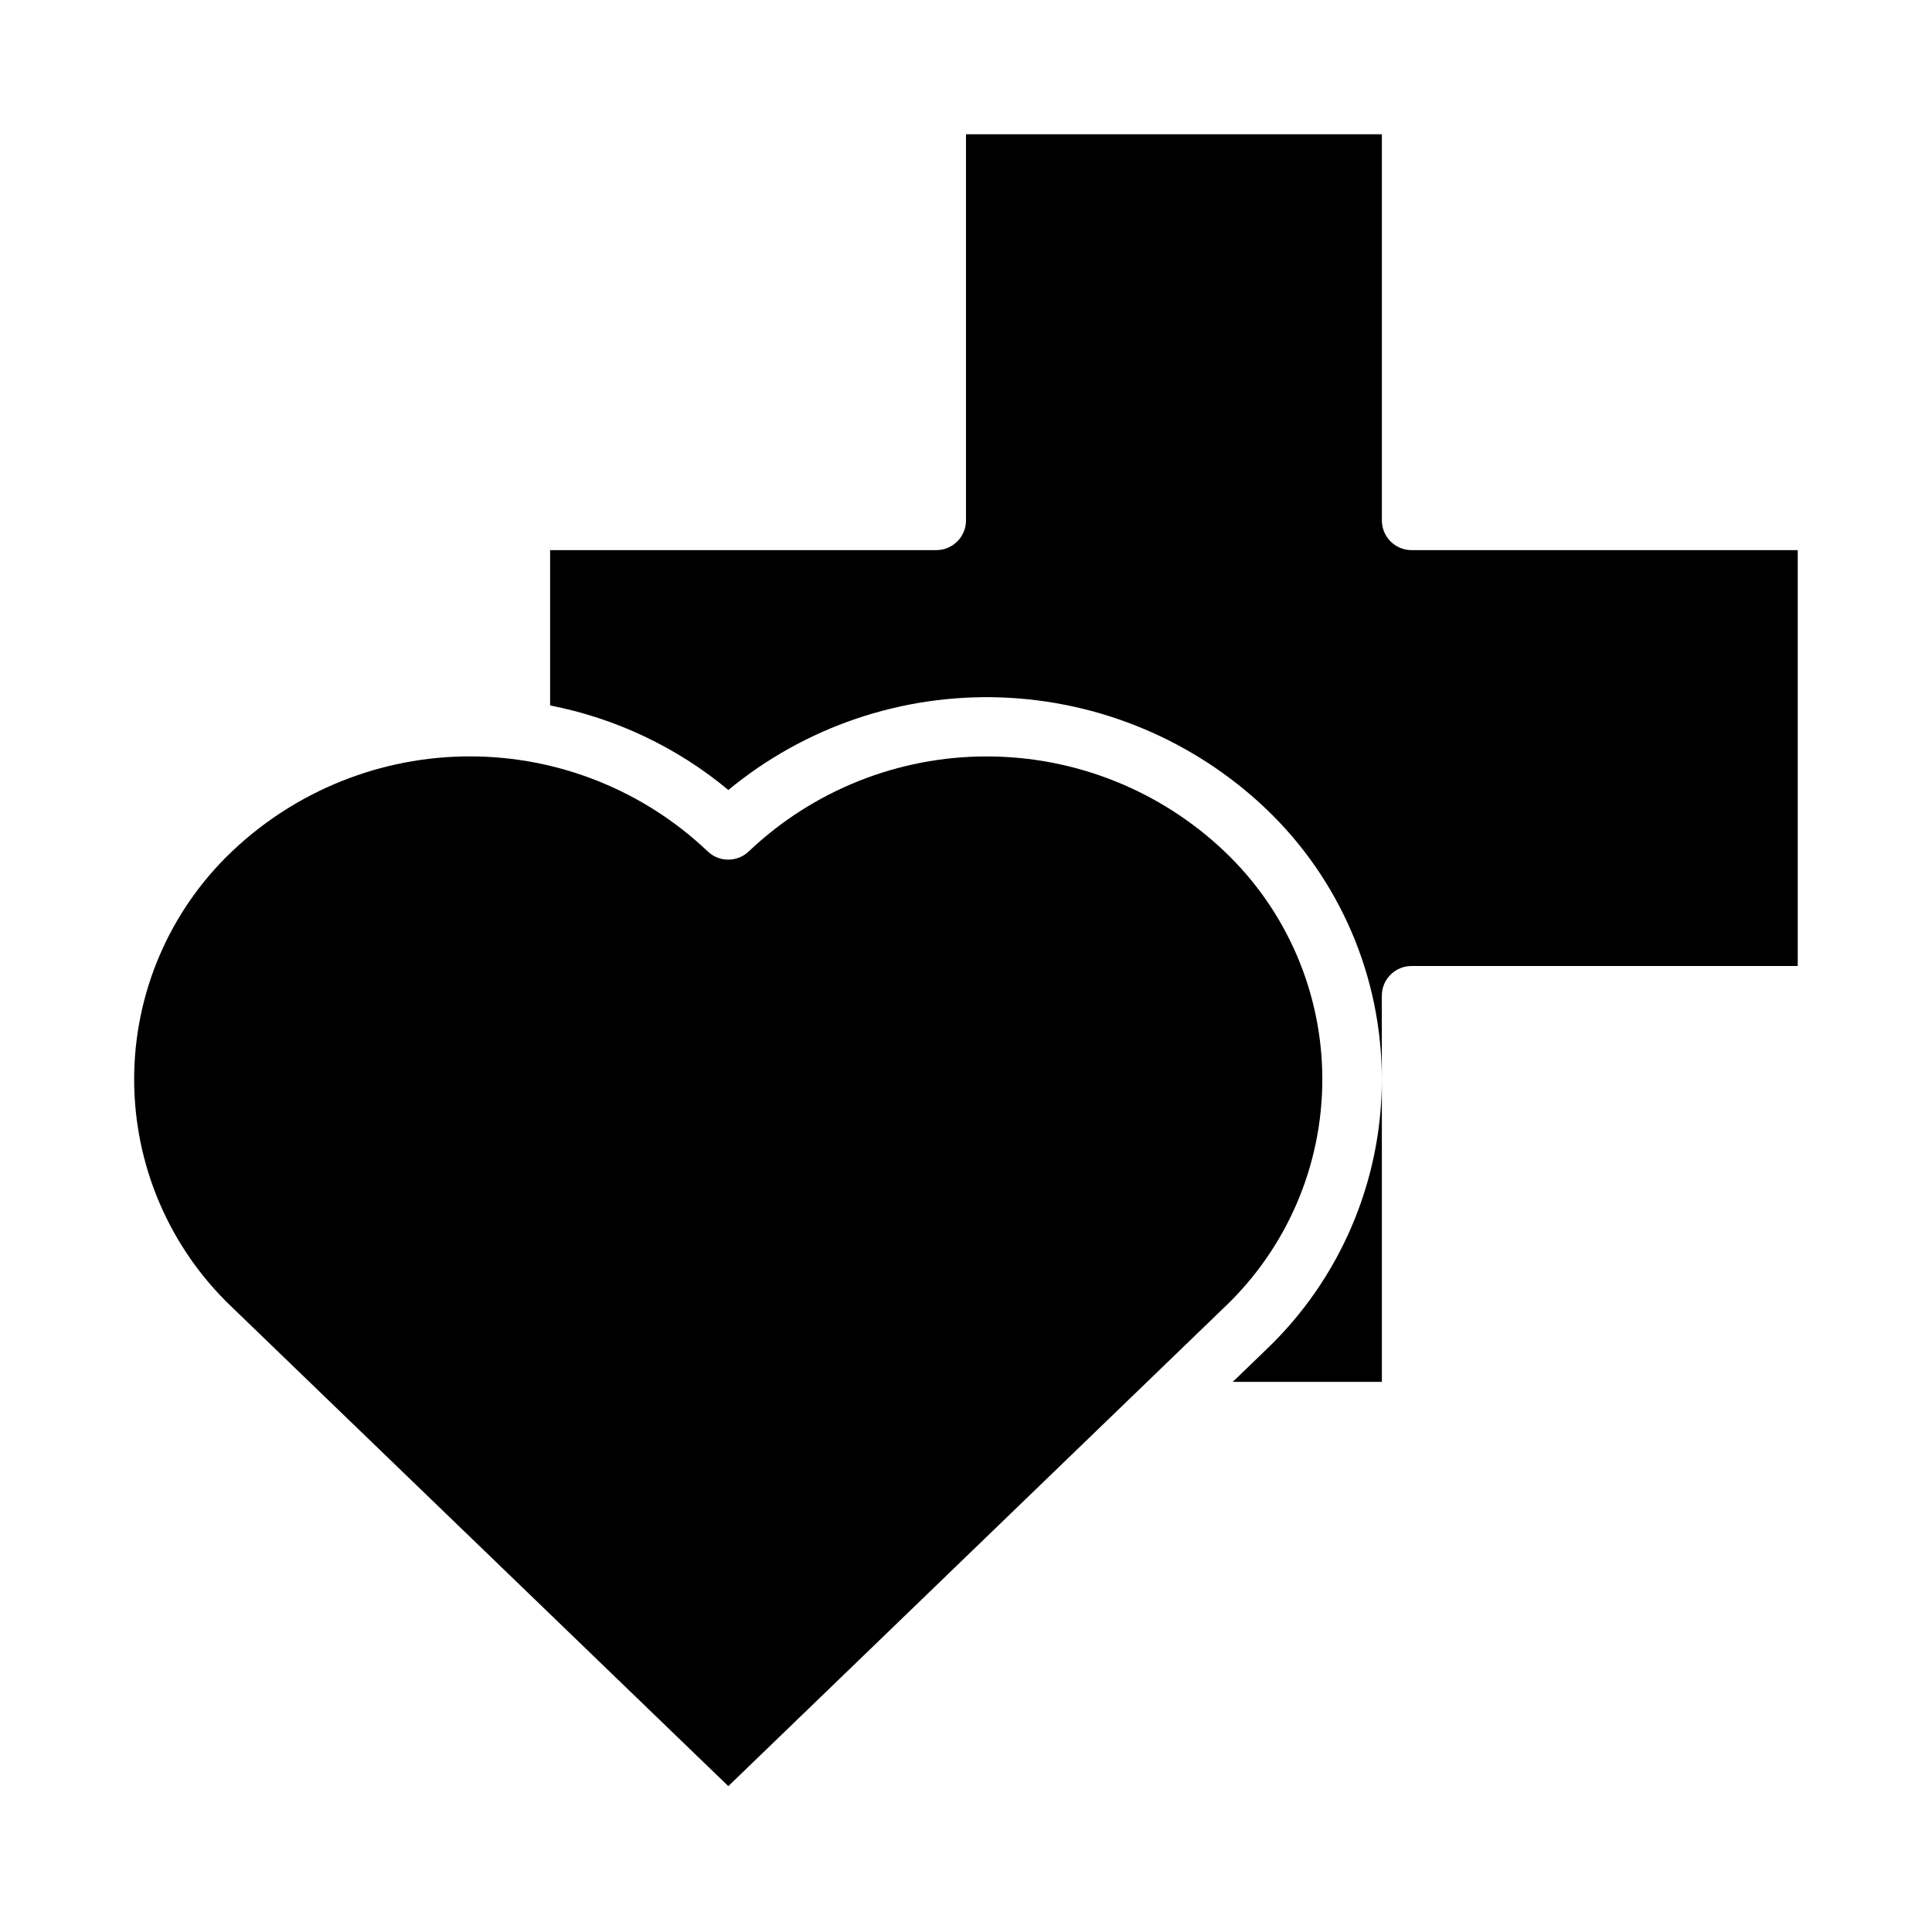
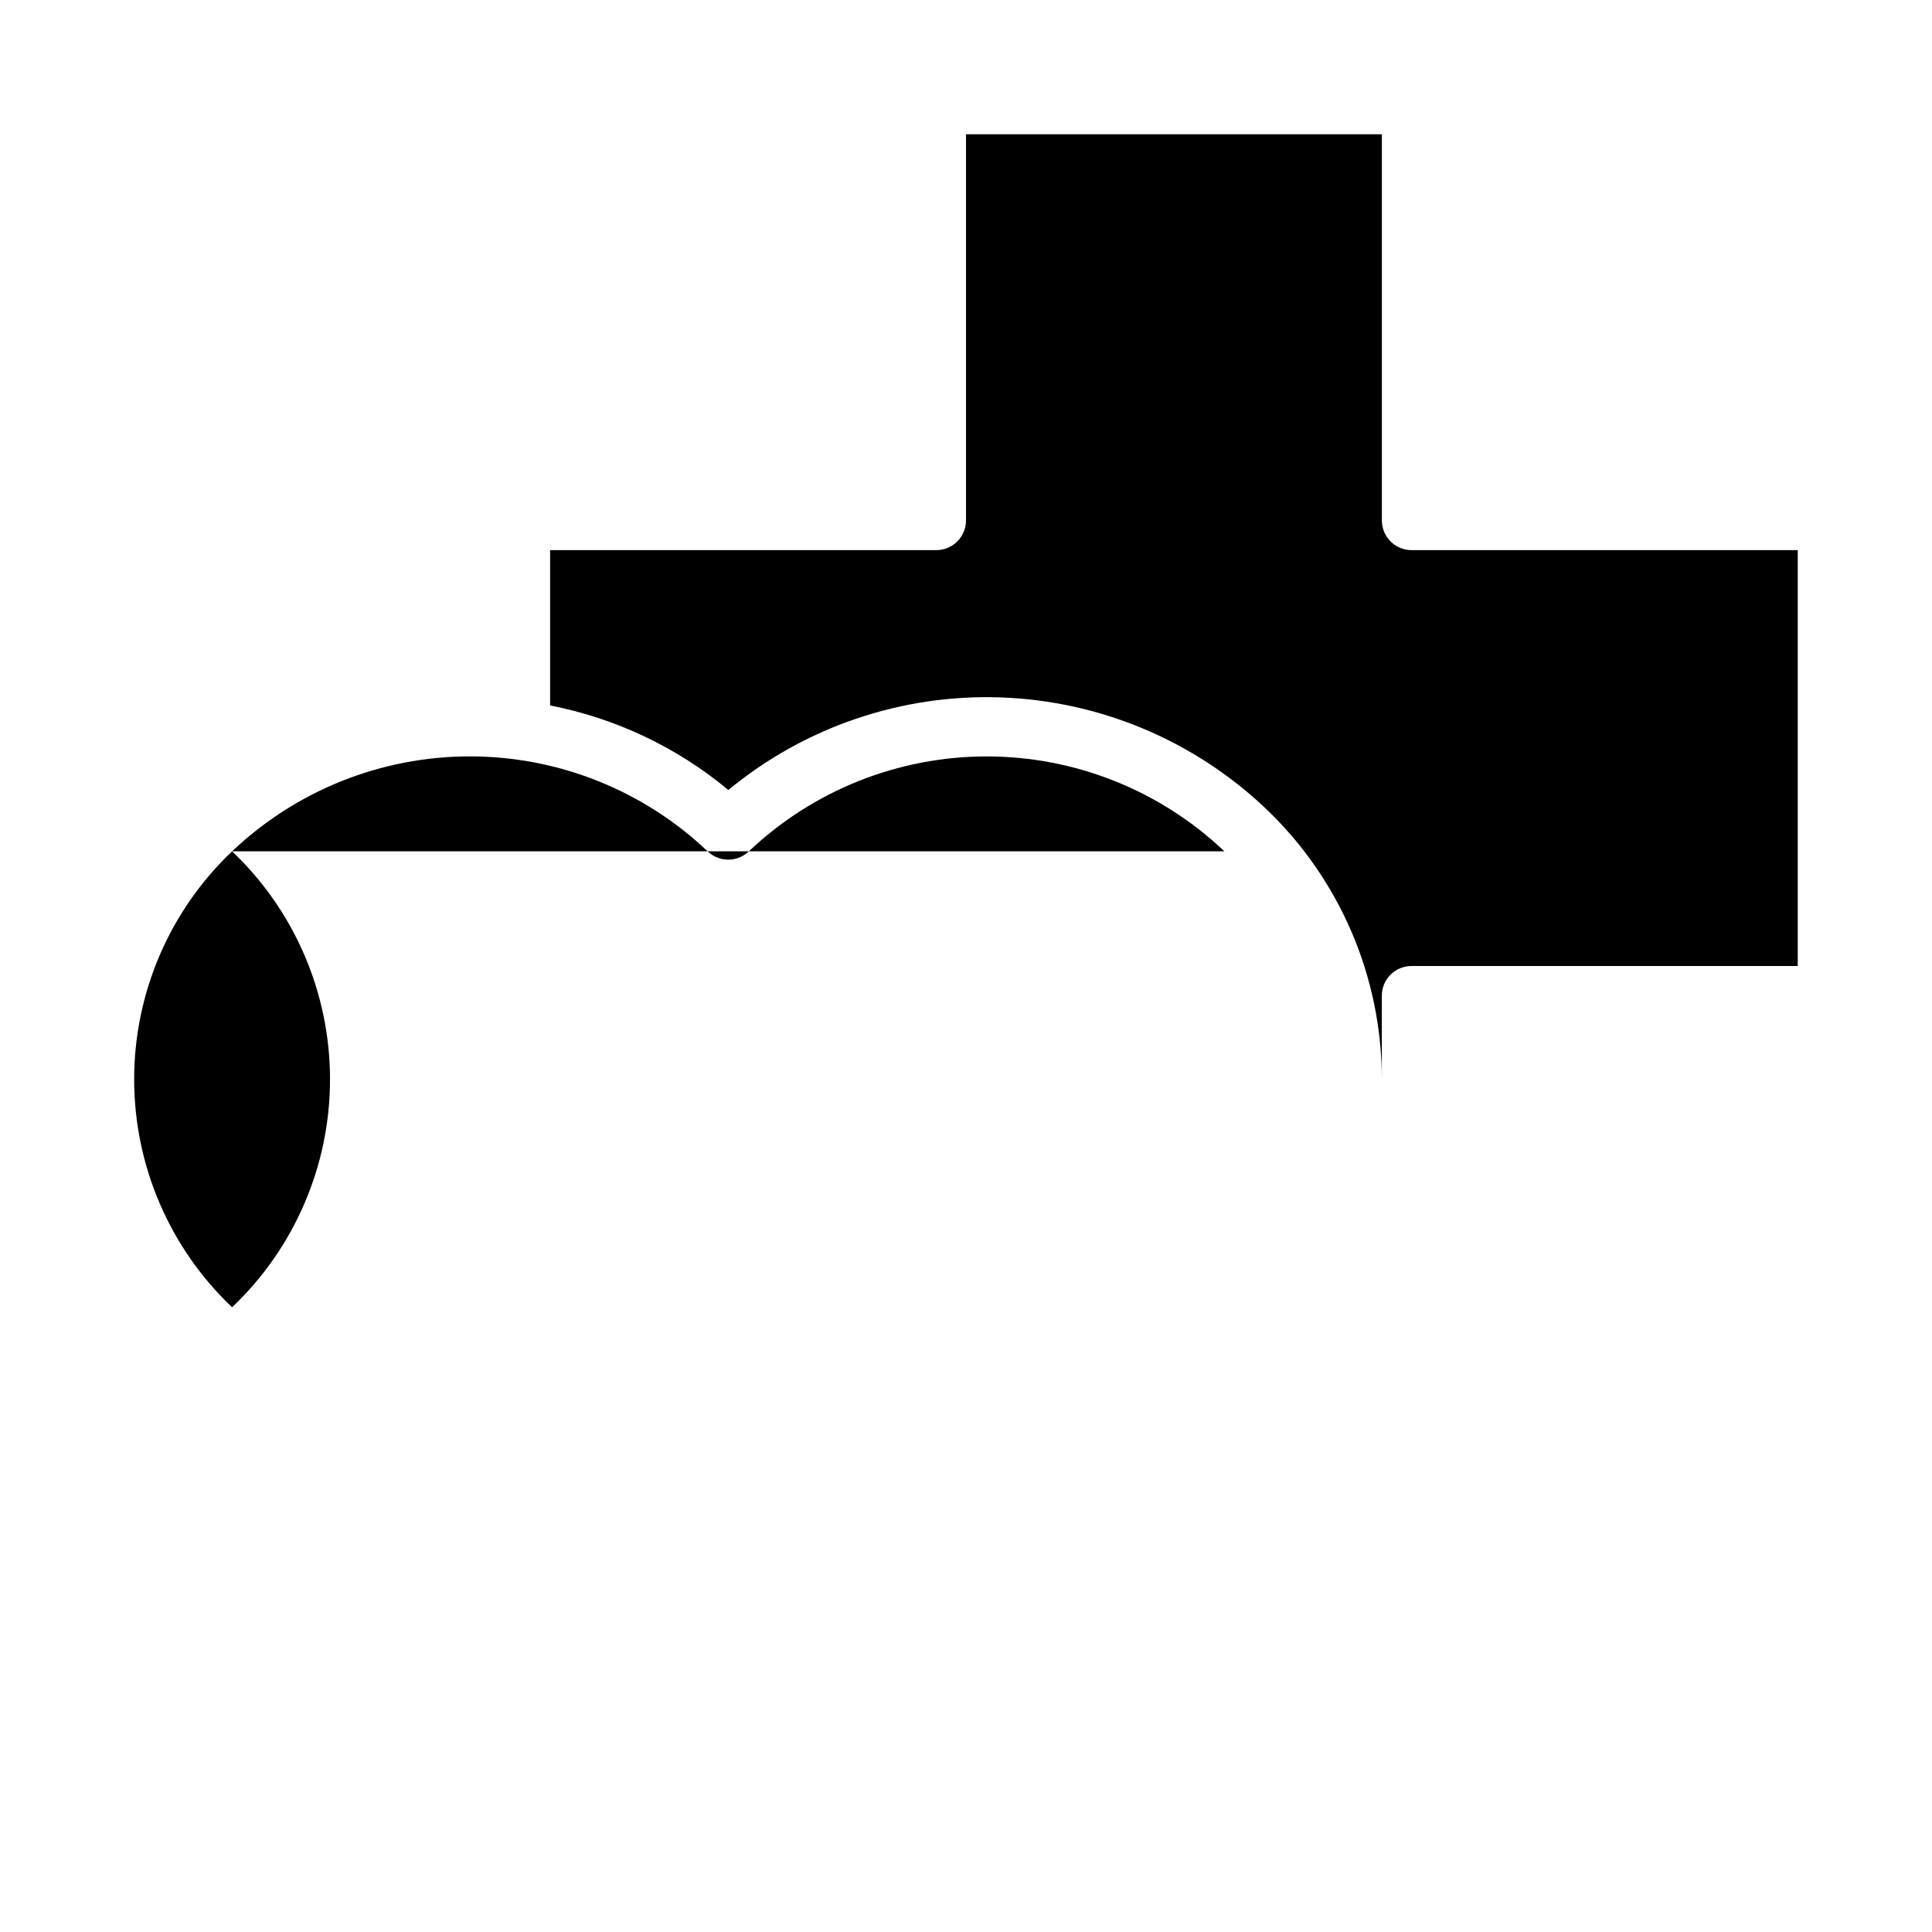
<svg xmlns="http://www.w3.org/2000/svg" fill="#000000" width="800px" height="800px" version="1.1" viewBox="144 144 512 512">
  <g>
-     <path d="m468.48 369.61c-17.008-16.145-39.562-25.148-63.012-25.148-23.449 0-46.004 9.004-63.012 25.148-3.047 2.938-7.875 2.938-10.926 0-17.004-16.152-39.559-25.16-63.012-25.16-23.453 0-46.008 9.008-63.012 25.16-16.57 15.727-25.953 37.57-25.953 60.418 0 22.844 9.383 44.688 25.953 60.418l131.51 126.9 131.46-126.9c16.57-15.73 25.953-37.574 25.953-60.418 0-22.848-9.383-44.691-25.953-60.418z" />
+     <path d="m468.48 369.61c-17.008-16.145-39.562-25.148-63.012-25.148-23.449 0-46.004 9.004-63.012 25.148-3.047 2.938-7.875 2.938-10.926 0-17.004-16.152-39.559-25.16-63.012-25.16-23.453 0-46.008 9.008-63.012 25.16-16.57 15.727-25.953 37.57-25.953 60.418 0 22.844 9.383 44.688 25.953 60.418c16.57-15.73 25.953-37.574 25.953-60.418 0-22.848-9.383-44.691-25.953-60.418z" />
    <path d="m518.08 400h102.34v-110.21h-102.34c-4.348 0-7.871-3.523-7.871-7.871v-102.34h-110.21v102.34c0 2.09-0.832 4.09-2.309 5.566-1.477 1.477-3.477 2.305-5.566 2.305h-102.34v41.164c17.379 3.379 33.625 11.082 47.234 22.402 20.242-16.711 45.902-25.438 72.137-24.535 26.234 0.906 51.23 11.379 70.273 29.449 19.652 18.695 30.773 44.629 30.773 71.754v-22.152c0-4.348 3.523-7.871 7.871-7.871z" />
-     <path d="m510.21 430.02c0 27.121-11.121 53.059-30.773 71.754l-8.738 8.43h39.512z" />
  </g>
</svg>